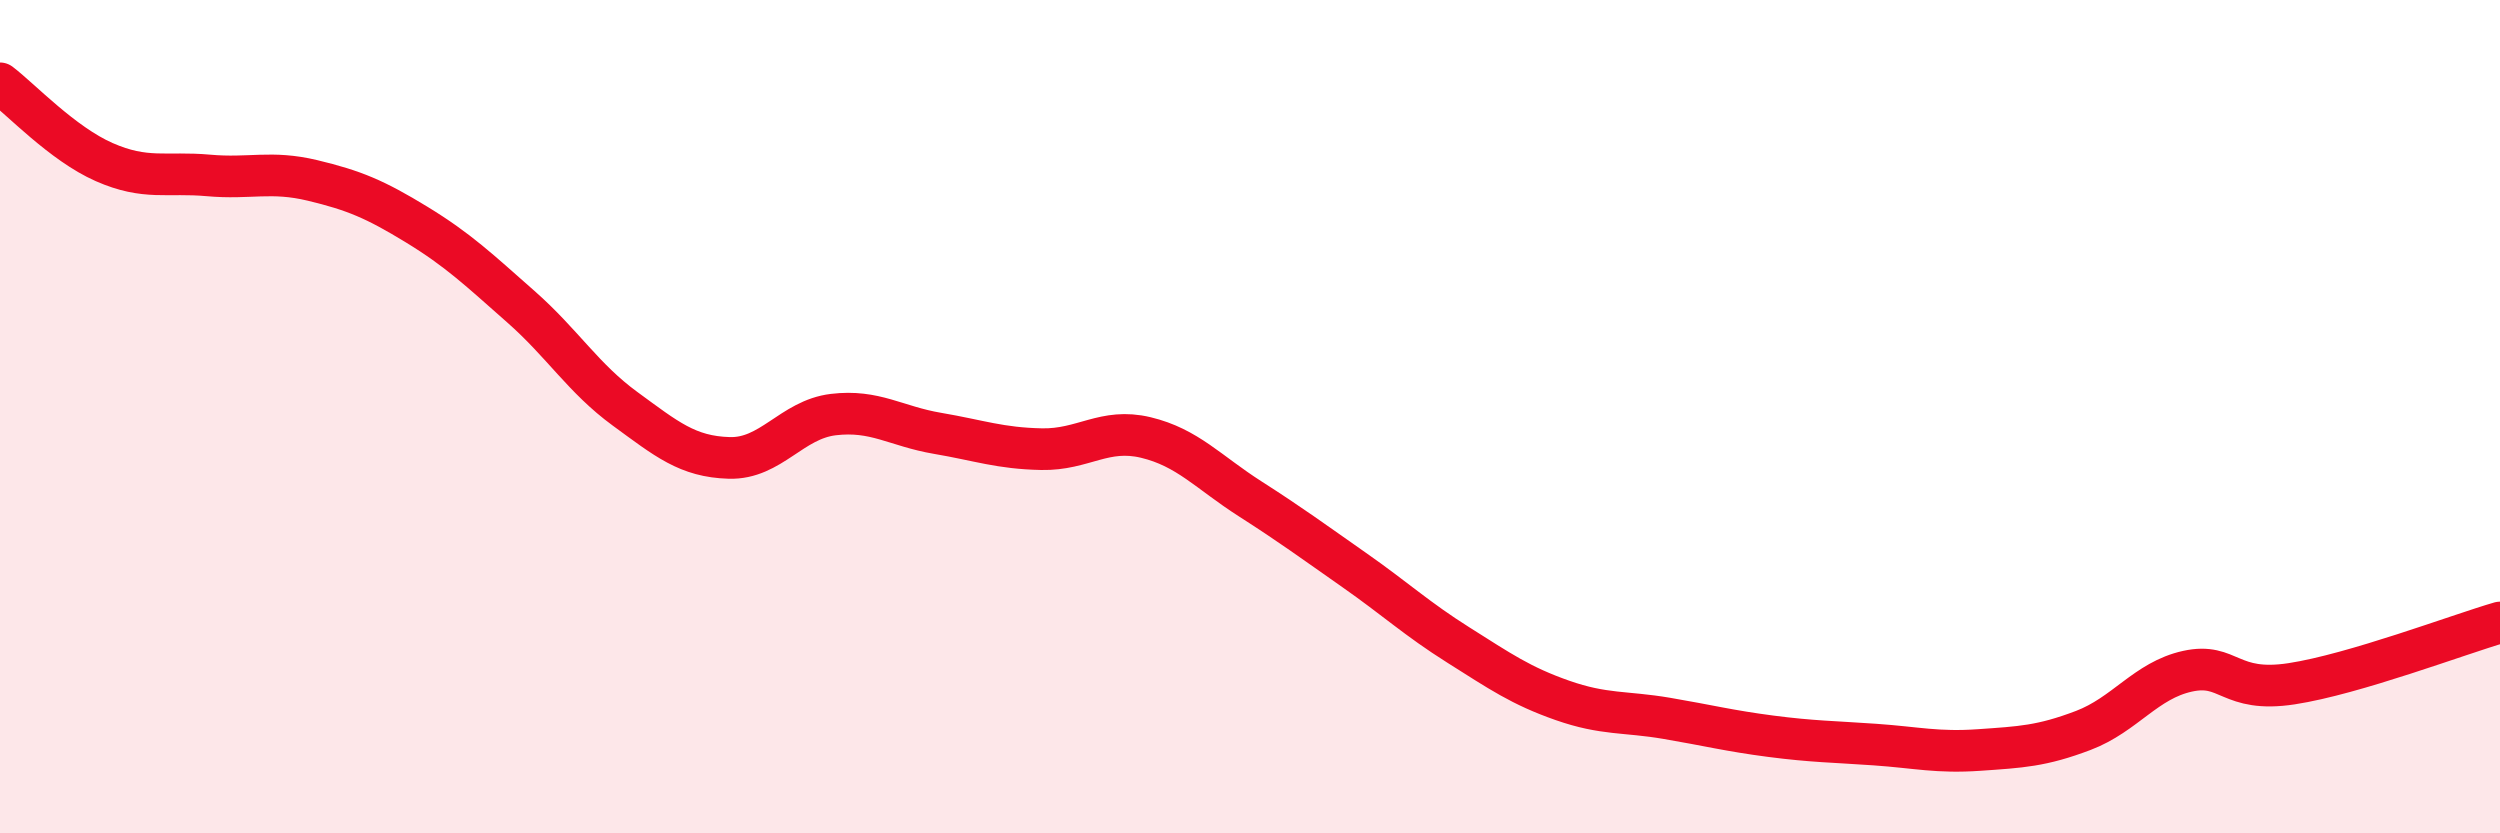
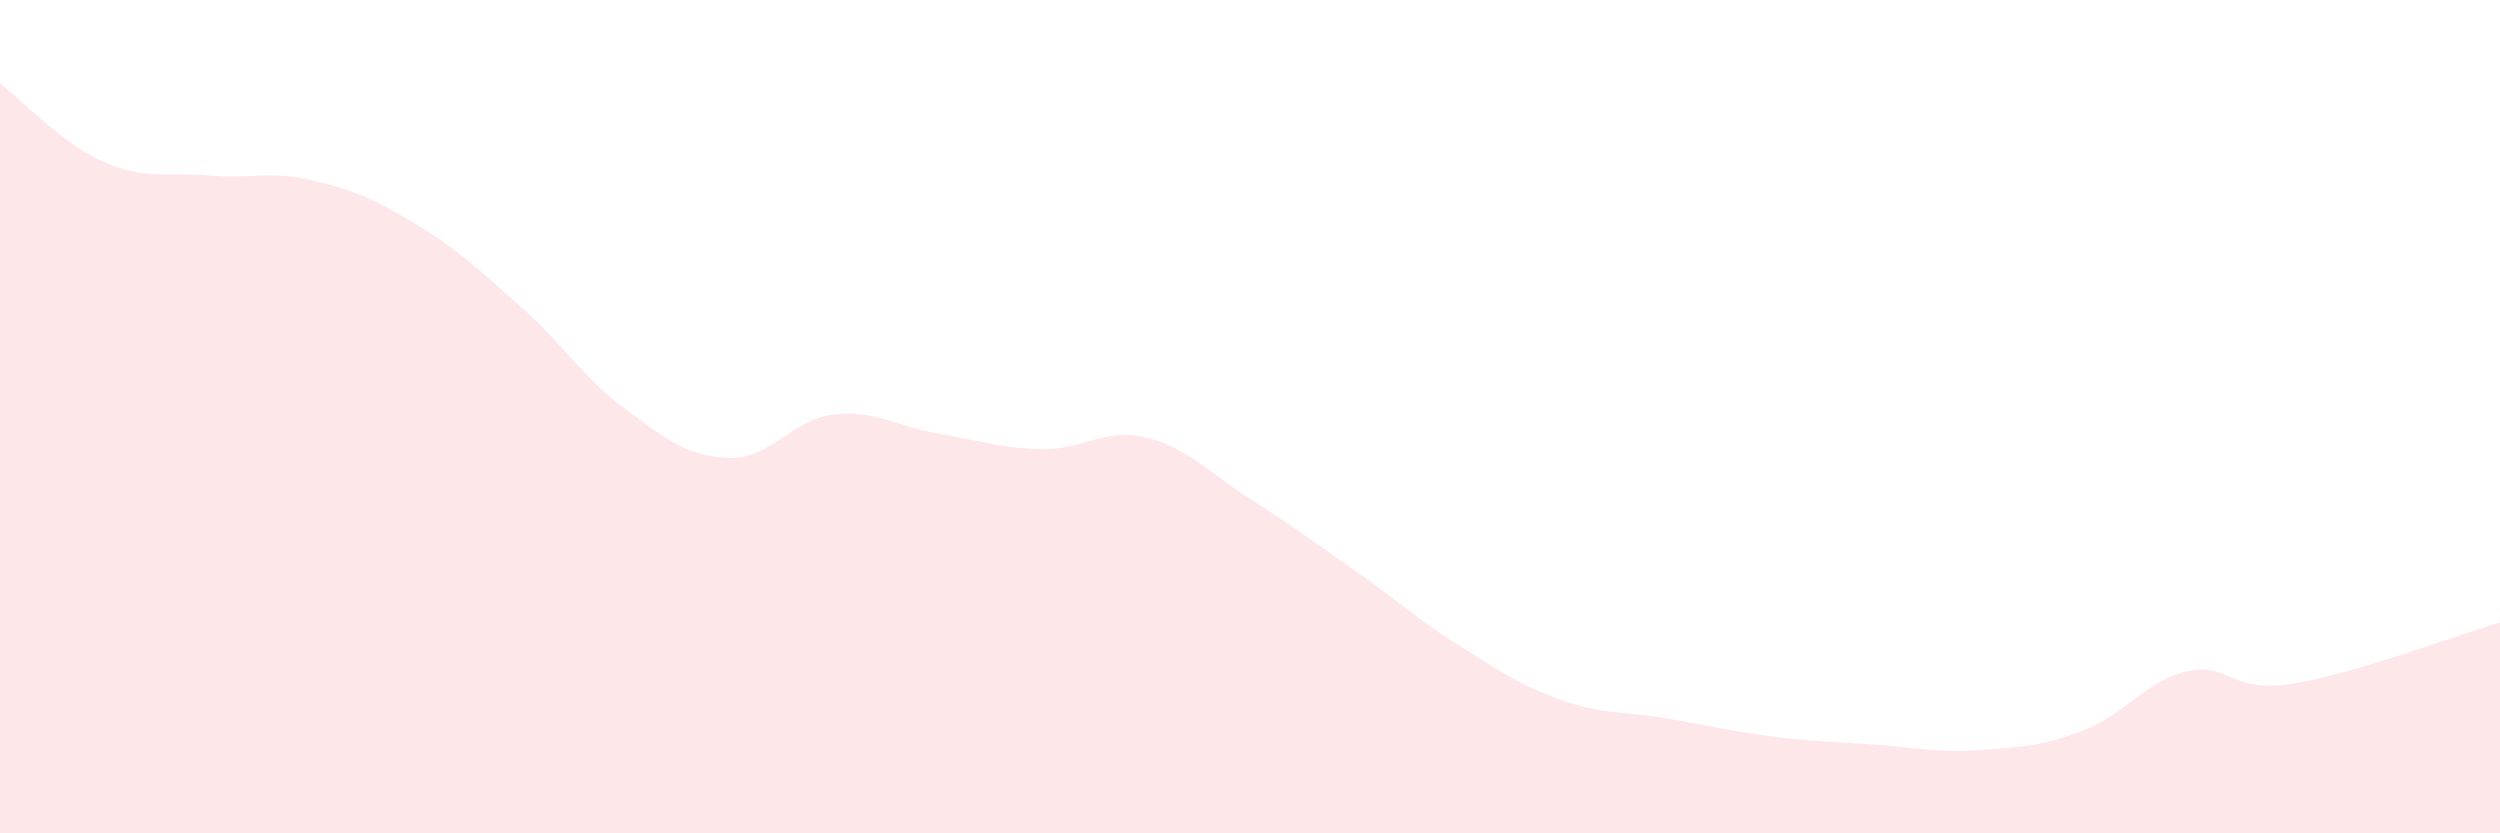
<svg xmlns="http://www.w3.org/2000/svg" width="60" height="20" viewBox="0 0 60 20">
  <path d="M 0,2 C 0.5,2.38 1.5,3.45 2.5,3.89 C 3.5,4.33 4,4.12 5,4.21 C 6,4.3 6.5,4.09 7.5,4.33 C 8.5,4.57 9,4.78 10,5.39 C 11,6 11.5,6.48 12.5,7.36 C 13.5,8.24 14,9.08 15,9.81 C 16,10.54 16.5,10.96 17.5,10.99 C 18.5,11.02 19,10.07 20,9.95 C 21,9.83 21.5,10.23 22.5,10.4 C 23.5,10.57 24,10.76 25,10.78 C 26,10.8 26.5,10.26 27.5,10.5 C 28.5,10.74 29,11.33 30,11.97 C 31,12.61 31.5,12.98 32.5,13.68 C 33.5,14.38 34,14.85 35,15.48 C 36,16.11 36.5,16.46 37.5,16.81 C 38.5,17.16 39,17.07 40,17.24 C 41,17.41 41.5,17.54 42.5,17.67 C 43.5,17.8 44,17.8 45,17.87 C 46,17.94 46.5,18.07 47.5,18 C 48.5,17.93 49,17.91 50,17.53 C 51,17.15 51.5,16.33 52.5,16.11 C 53.5,15.89 53.5,16.64 55,16.41 C 56.5,16.18 59,15.23 60,14.94L60 20L0 20Z" fill="#EB0A25" opacity="0.1" stroke-linecap="round" stroke-linejoin="round" />
-   <path d="M 0,2 C 0.5,2.38 1.5,3.45 2.5,3.89 C 3.5,4.33 4,4.12 5,4.21 C 6,4.3 6.5,4.09 7.5,4.33 C 8.5,4.57 9,4.78 10,5.39 C 11,6 11.5,6.48 12.5,7.36 C 13.5,8.24 14,9.08 15,9.81 C 16,10.54 16.5,10.96 17.5,10.99 C 18.5,11.02 19,10.07 20,9.95 C 21,9.83 21.5,10.23 22.5,10.4 C 23.5,10.57 24,10.76 25,10.78 C 26,10.8 26.5,10.26 27.5,10.5 C 28.5,10.74 29,11.33 30,11.97 C 31,12.61 31.5,12.98 32.5,13.68 C 33.5,14.38 34,14.85 35,15.48 C 36,16.11 36.5,16.46 37.5,16.81 C 38.5,17.16 39,17.07 40,17.24 C 41,17.41 41.5,17.54 42.5,17.67 C 43.5,17.8 44,17.8 45,17.87 C 46,17.94 46.5,18.07 47.5,18 C 48.5,17.93 49,17.91 50,17.53 C 51,17.15 51.5,16.33 52.5,16.11 C 53.5,15.89 53.5,16.64 55,16.41 C 56.5,16.18 59,15.23 60,14.94" stroke="#EB0A25" stroke-width="1" fill="none" stroke-linecap="round" stroke-linejoin="round" />
</svg>